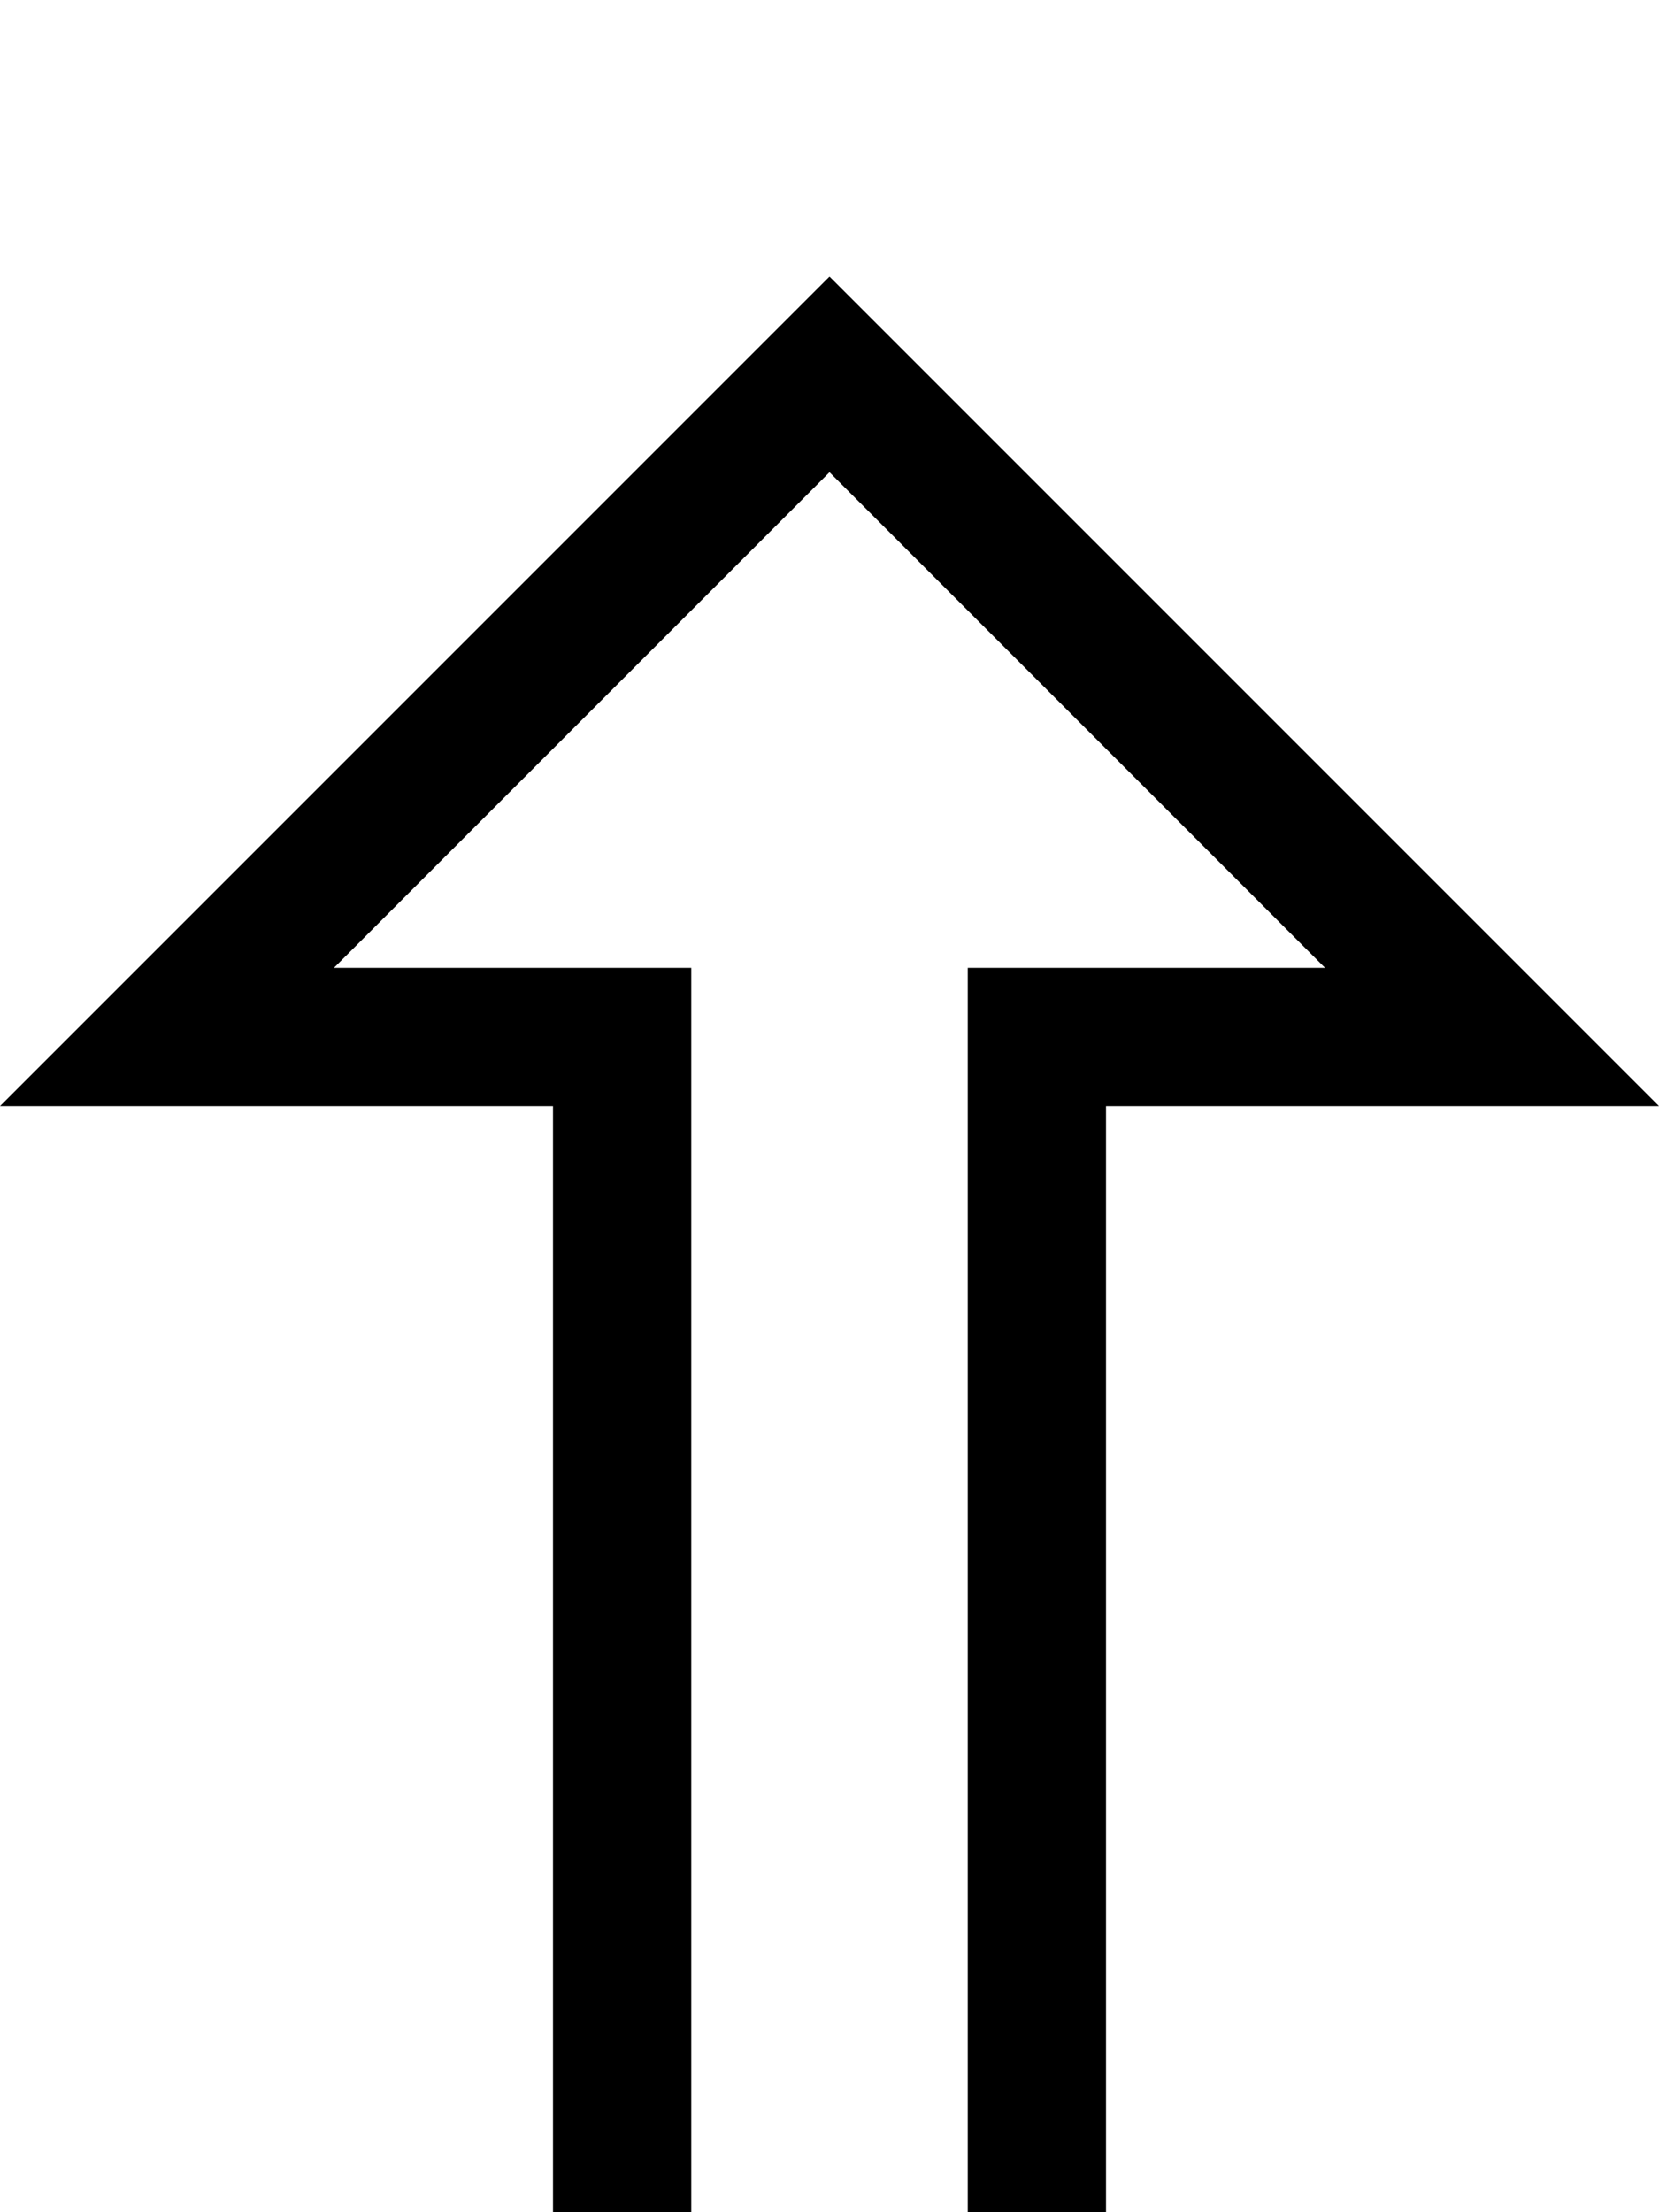
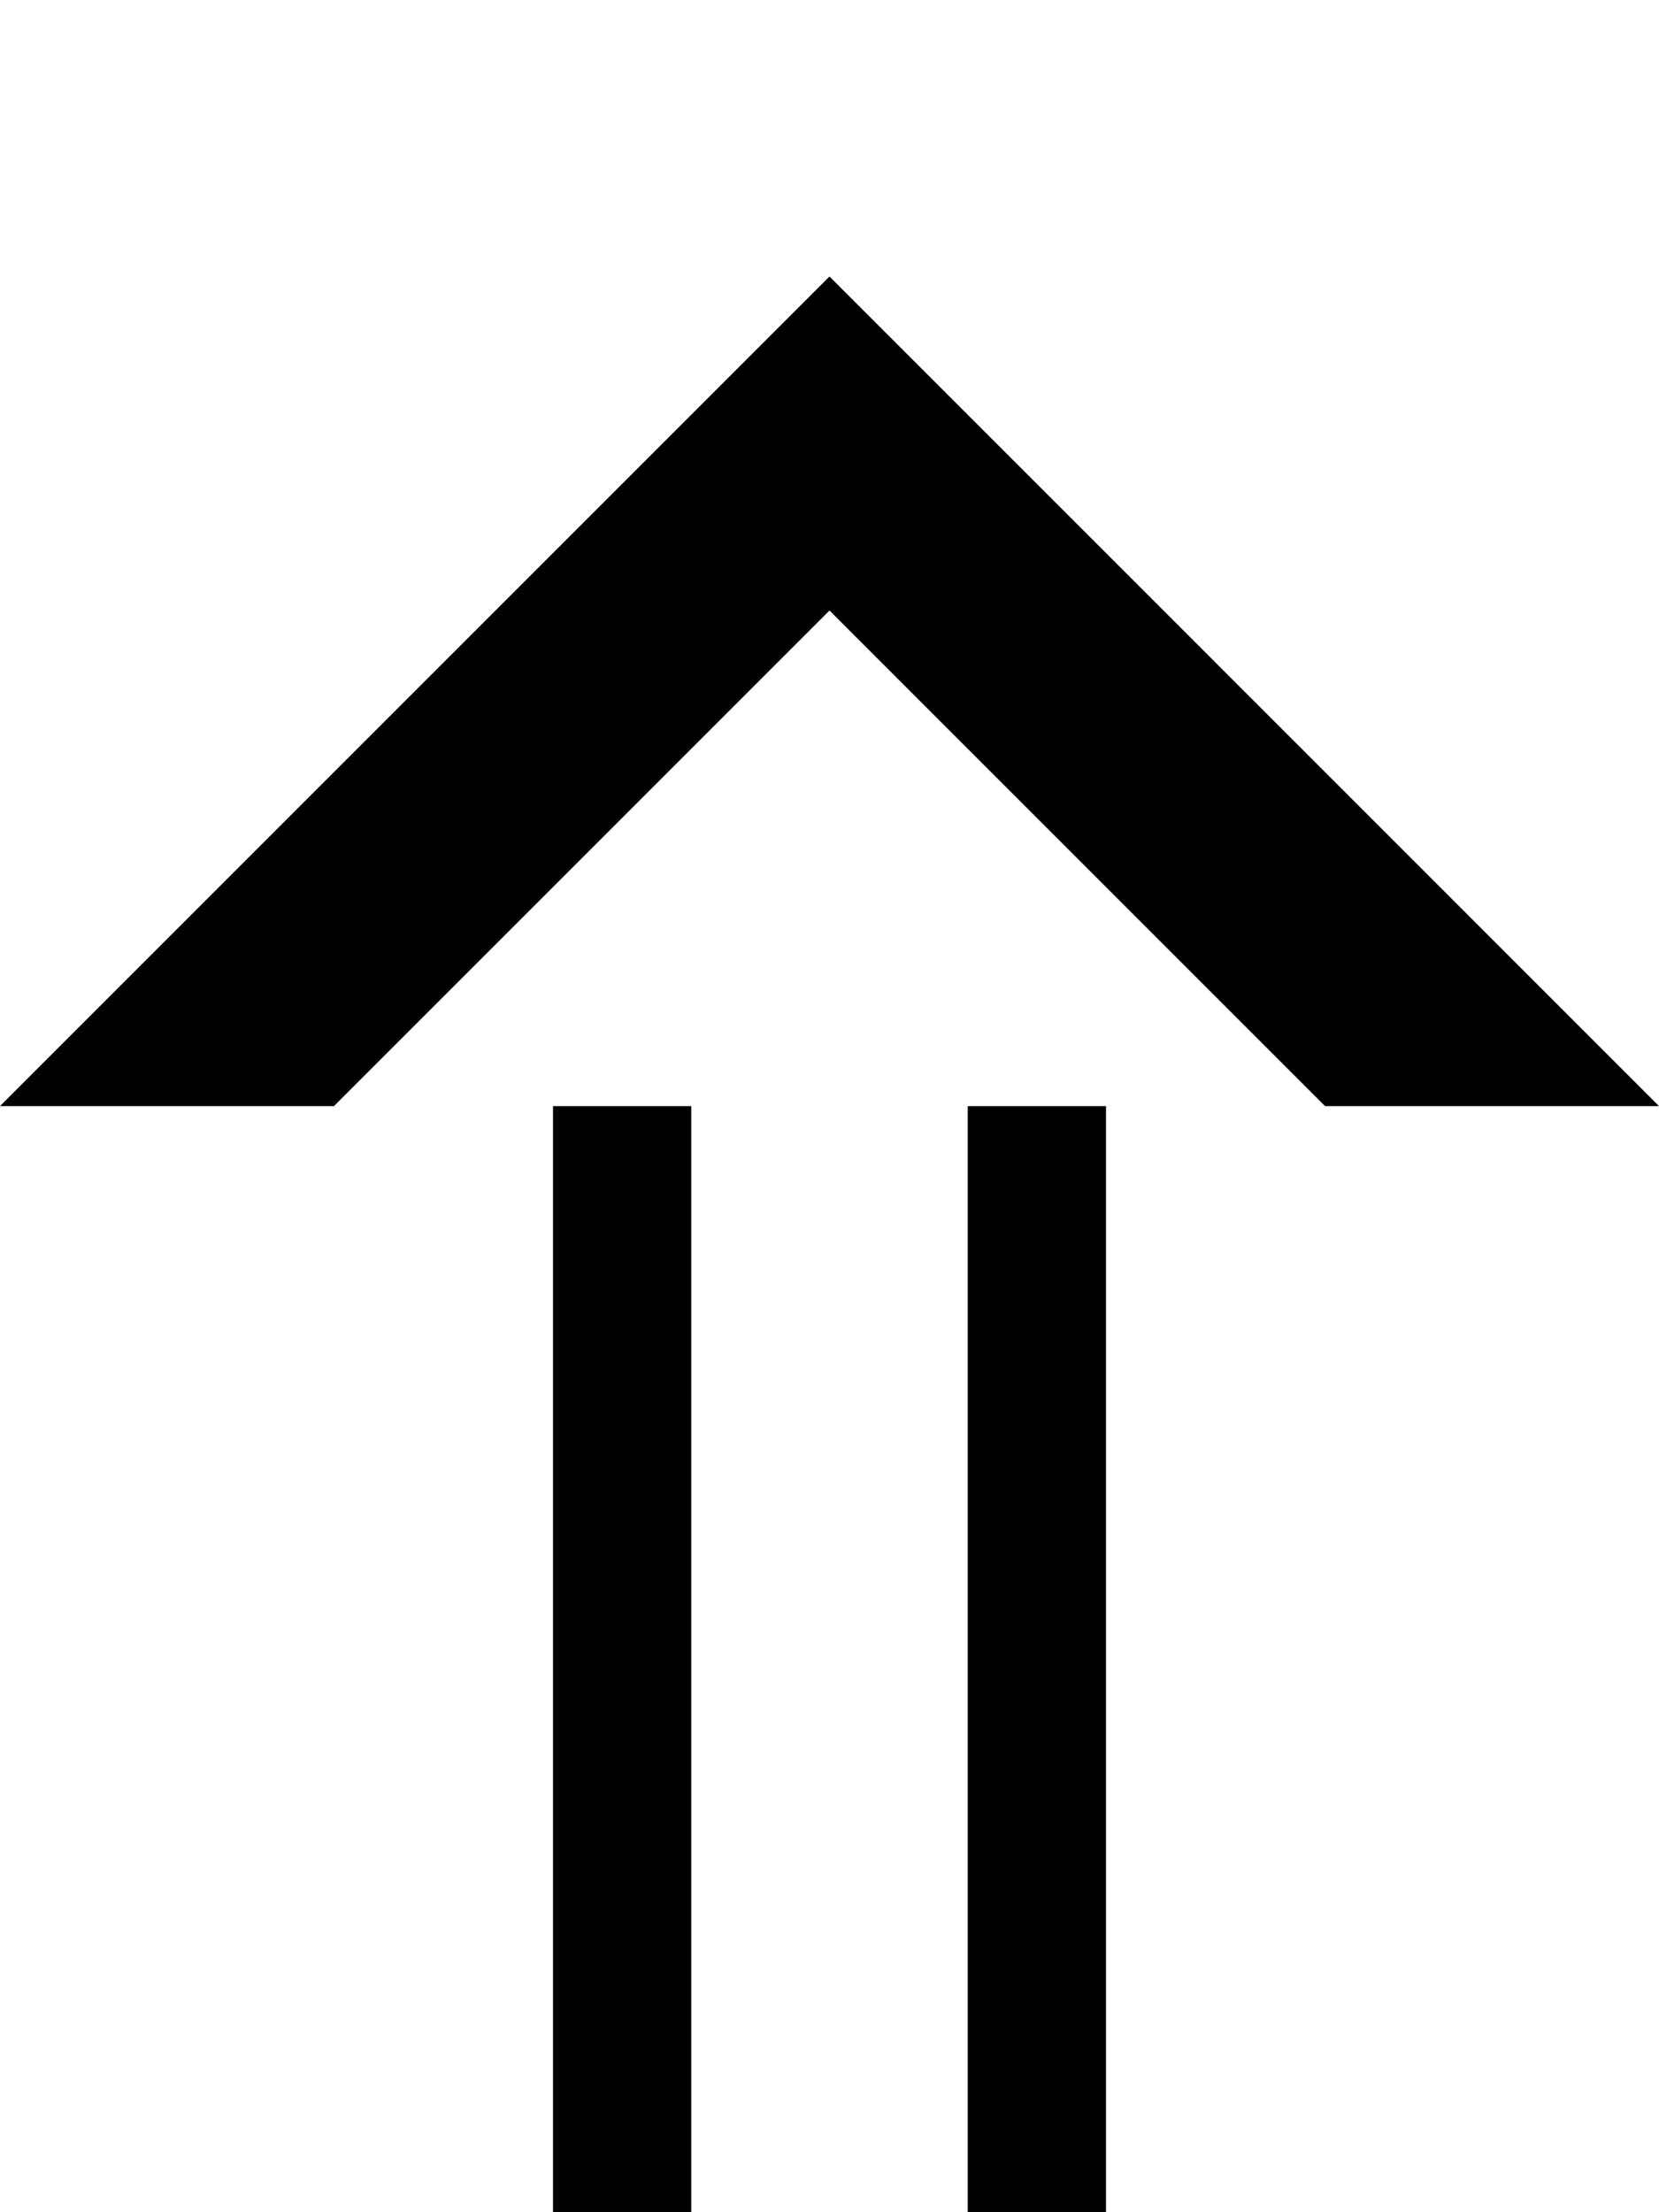
<svg xmlns="http://www.w3.org/2000/svg" viewBox="0 0 384 512">
-   <path fill="currentColor" d="M256 256l128 0c-3.8-3.8-60.2-60.2-169.4-169.4L192 64 169.4 86.6C60.2 195.8 3.8 252.2 0 256l128 0 0 320 128 0 0-320zm0-32l-32 0 0 320-64 0 0-320-82.7 0 114.7-114.7 114.7 114.7-50.7 0zM336-64l-304 0 0 32 320 0 0-32-16 0z" />
+   <path fill="currentColor" d="M256 256l128 0c-3.8-3.8-60.2-60.2-169.4-169.4L192 64 169.4 86.6C60.2 195.8 3.8 252.2 0 256l128 0 0 320 128 0 0-320zl-32 0 0 320-64 0 0-320-82.7 0 114.7-114.7 114.7 114.7-50.7 0zM336-64l-304 0 0 32 320 0 0-32-16 0z" />
</svg>